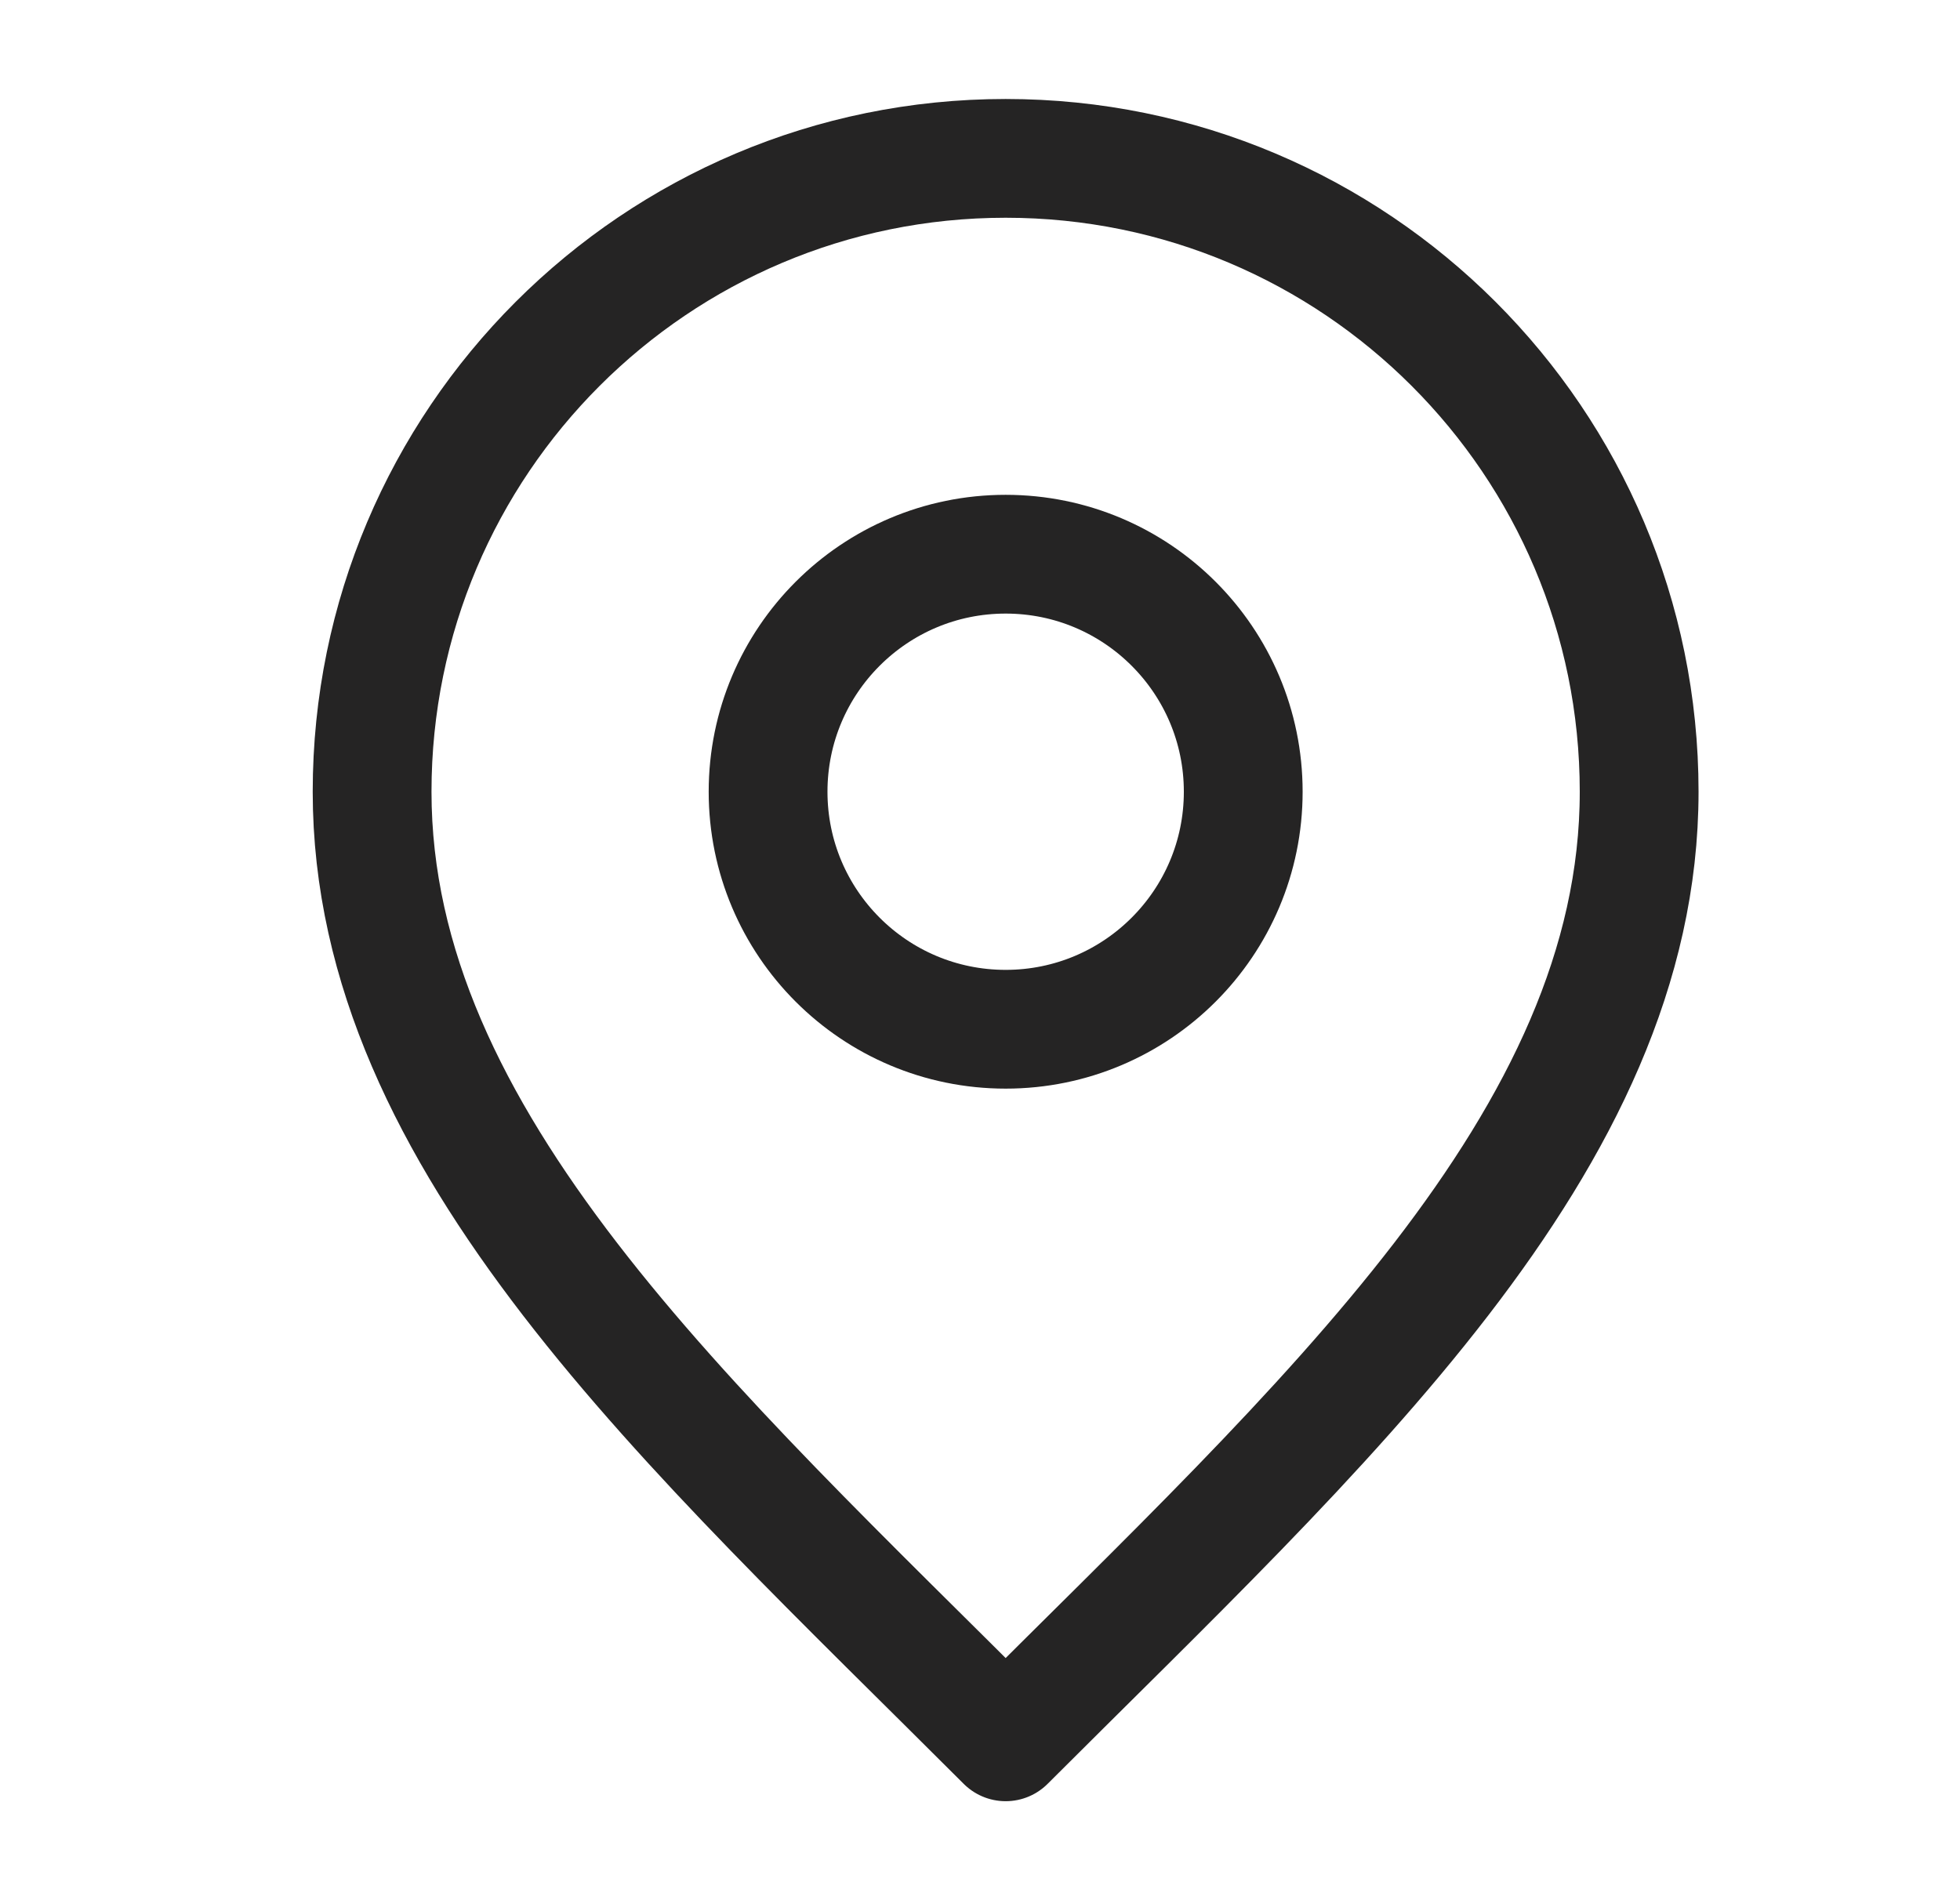
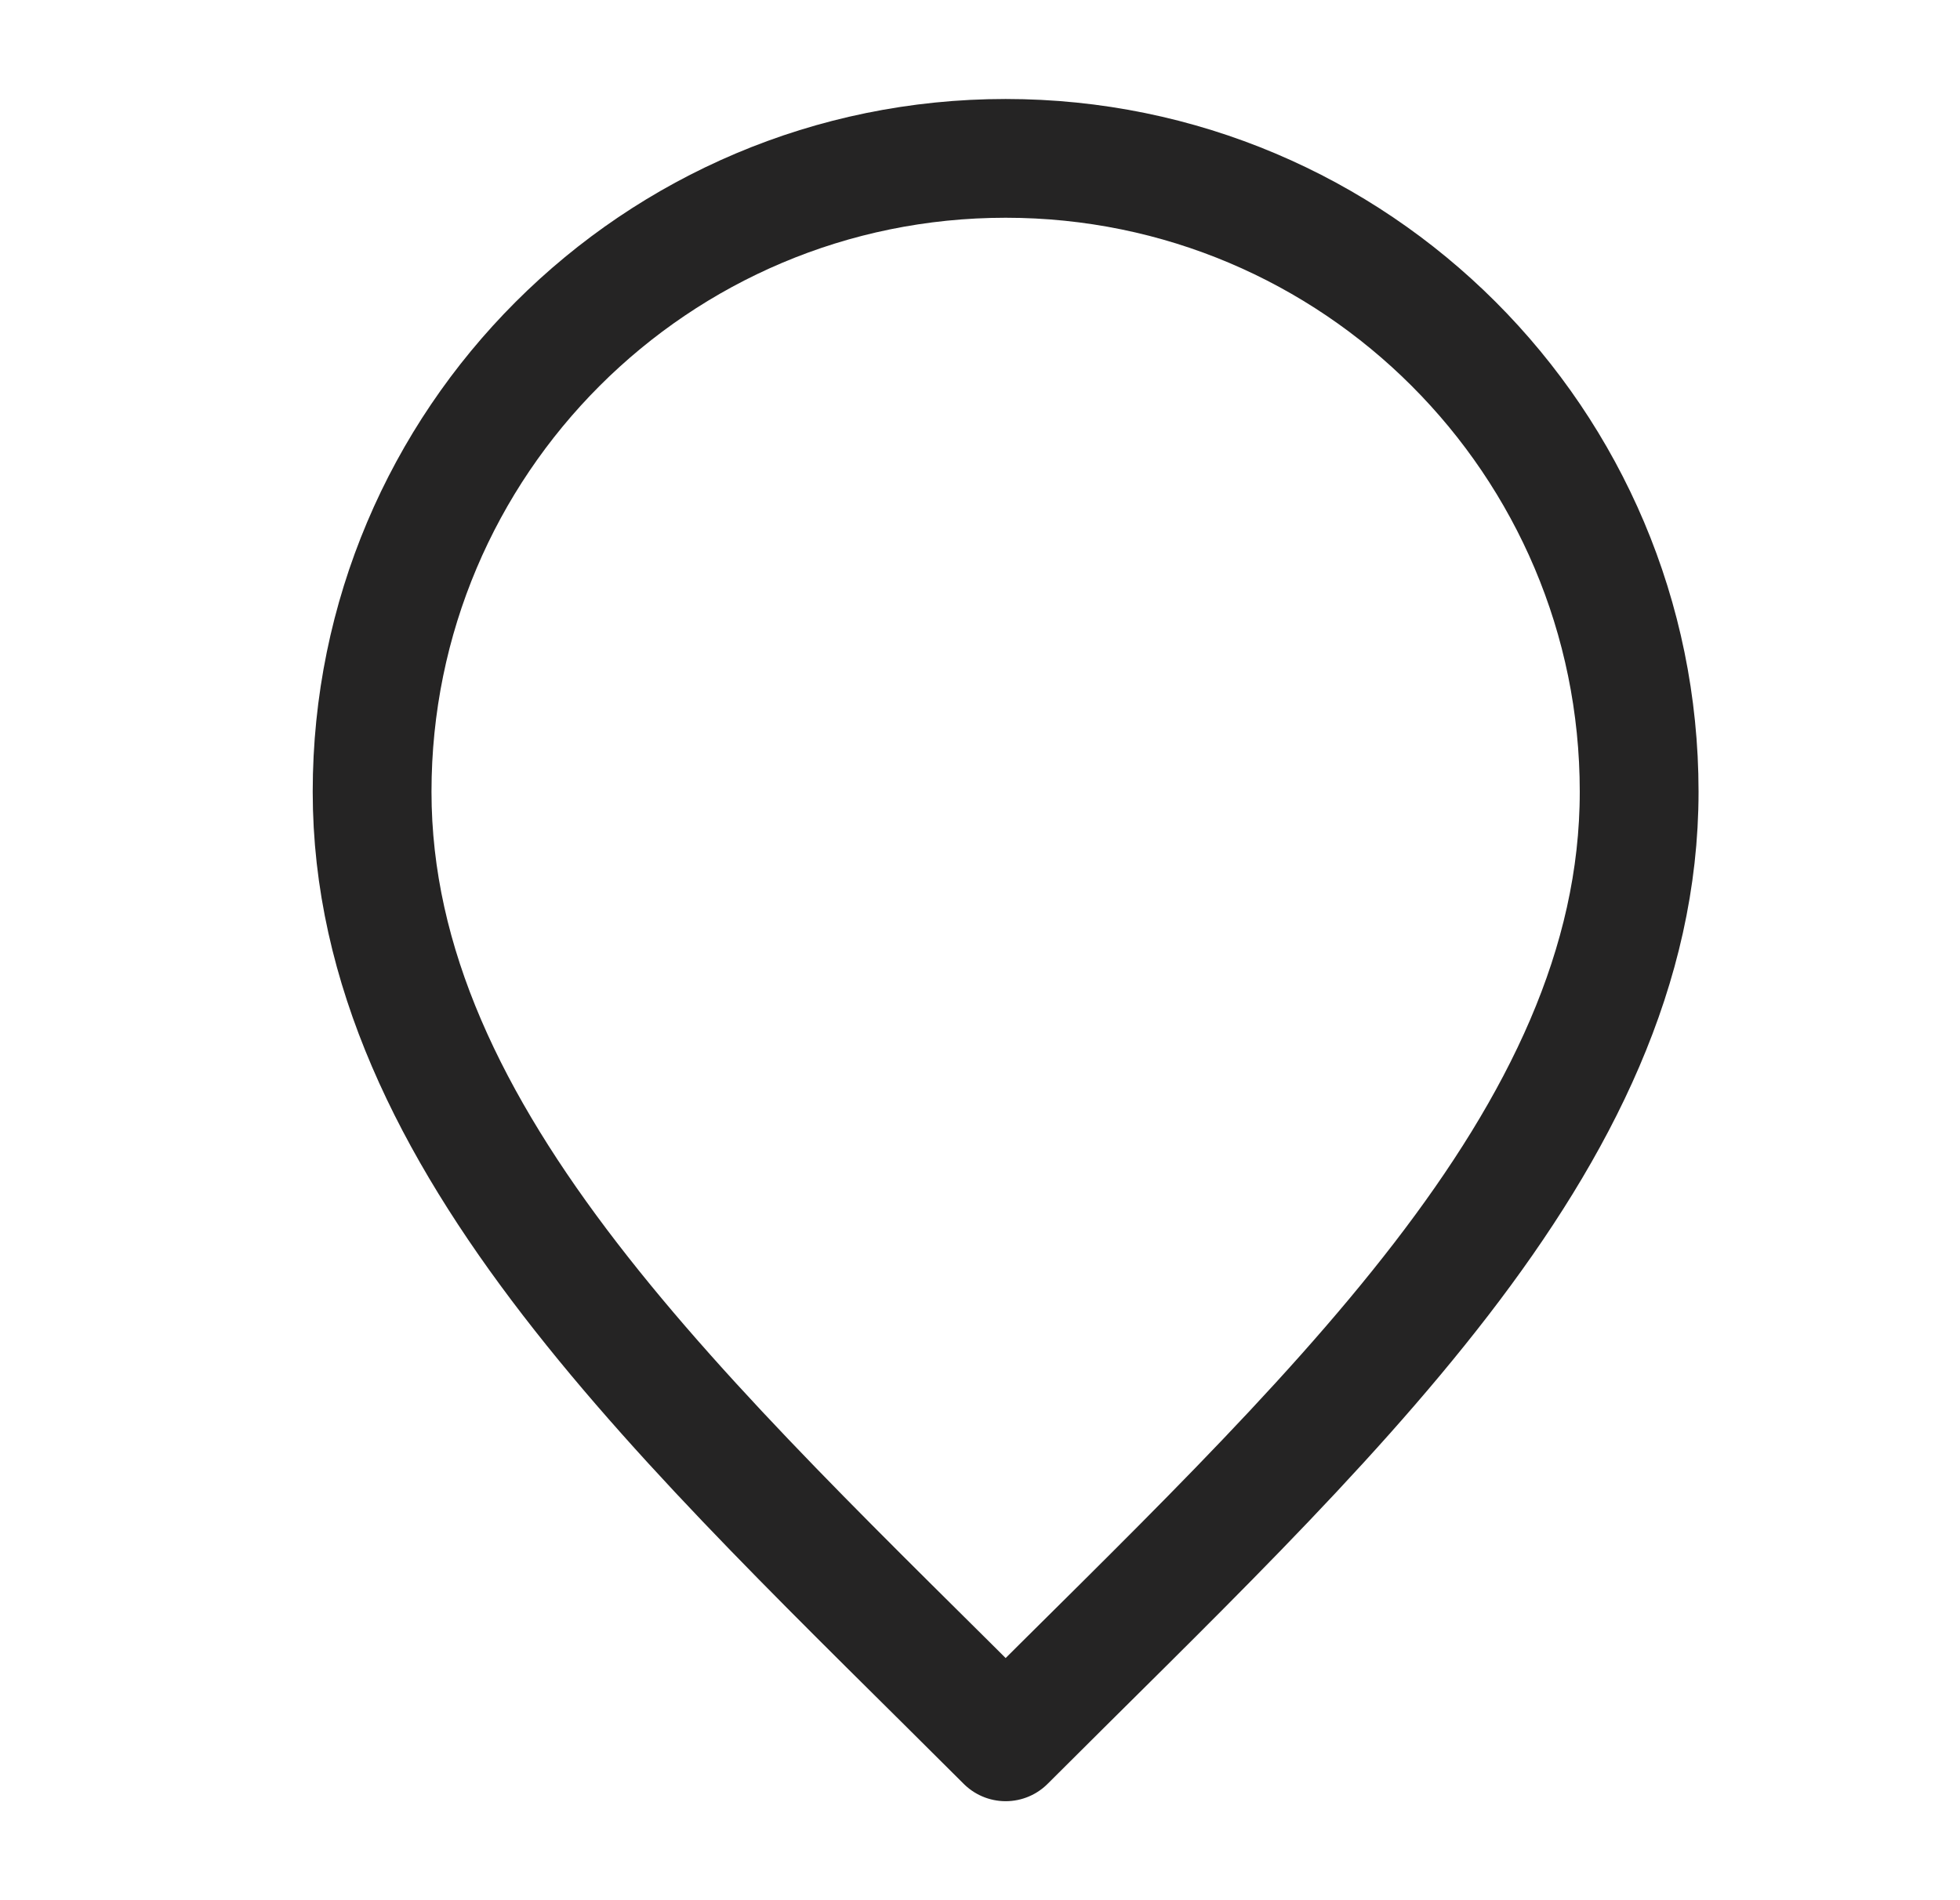
<svg xmlns="http://www.w3.org/2000/svg" width="33" height="32" viewBox="0 0 33 32" fill="none">
-   <path d="M16.932 17.333C19.141 17.333 20.932 15.542 20.932 13.333C20.932 11.124 19.141 9.333 16.932 9.333C14.722 9.333 12.932 11.124 12.932 13.333C12.932 15.542 14.722 17.333 16.932 17.333Z" stroke="#252424" stroke-width="2" stroke-linecap="round" stroke-linejoin="round" />
  <path d="M16.932 29.333C22.265 24 27.598 19.224 27.598 13.333C27.598 7.442 22.823 2.667 16.932 2.667C11.04 2.667 6.265 7.442 6.265 13.333C6.265 19.224 11.598 24 16.932 29.333Z" stroke="#252424" stroke-width="2" stroke-linecap="round" stroke-linejoin="round" />
</svg>